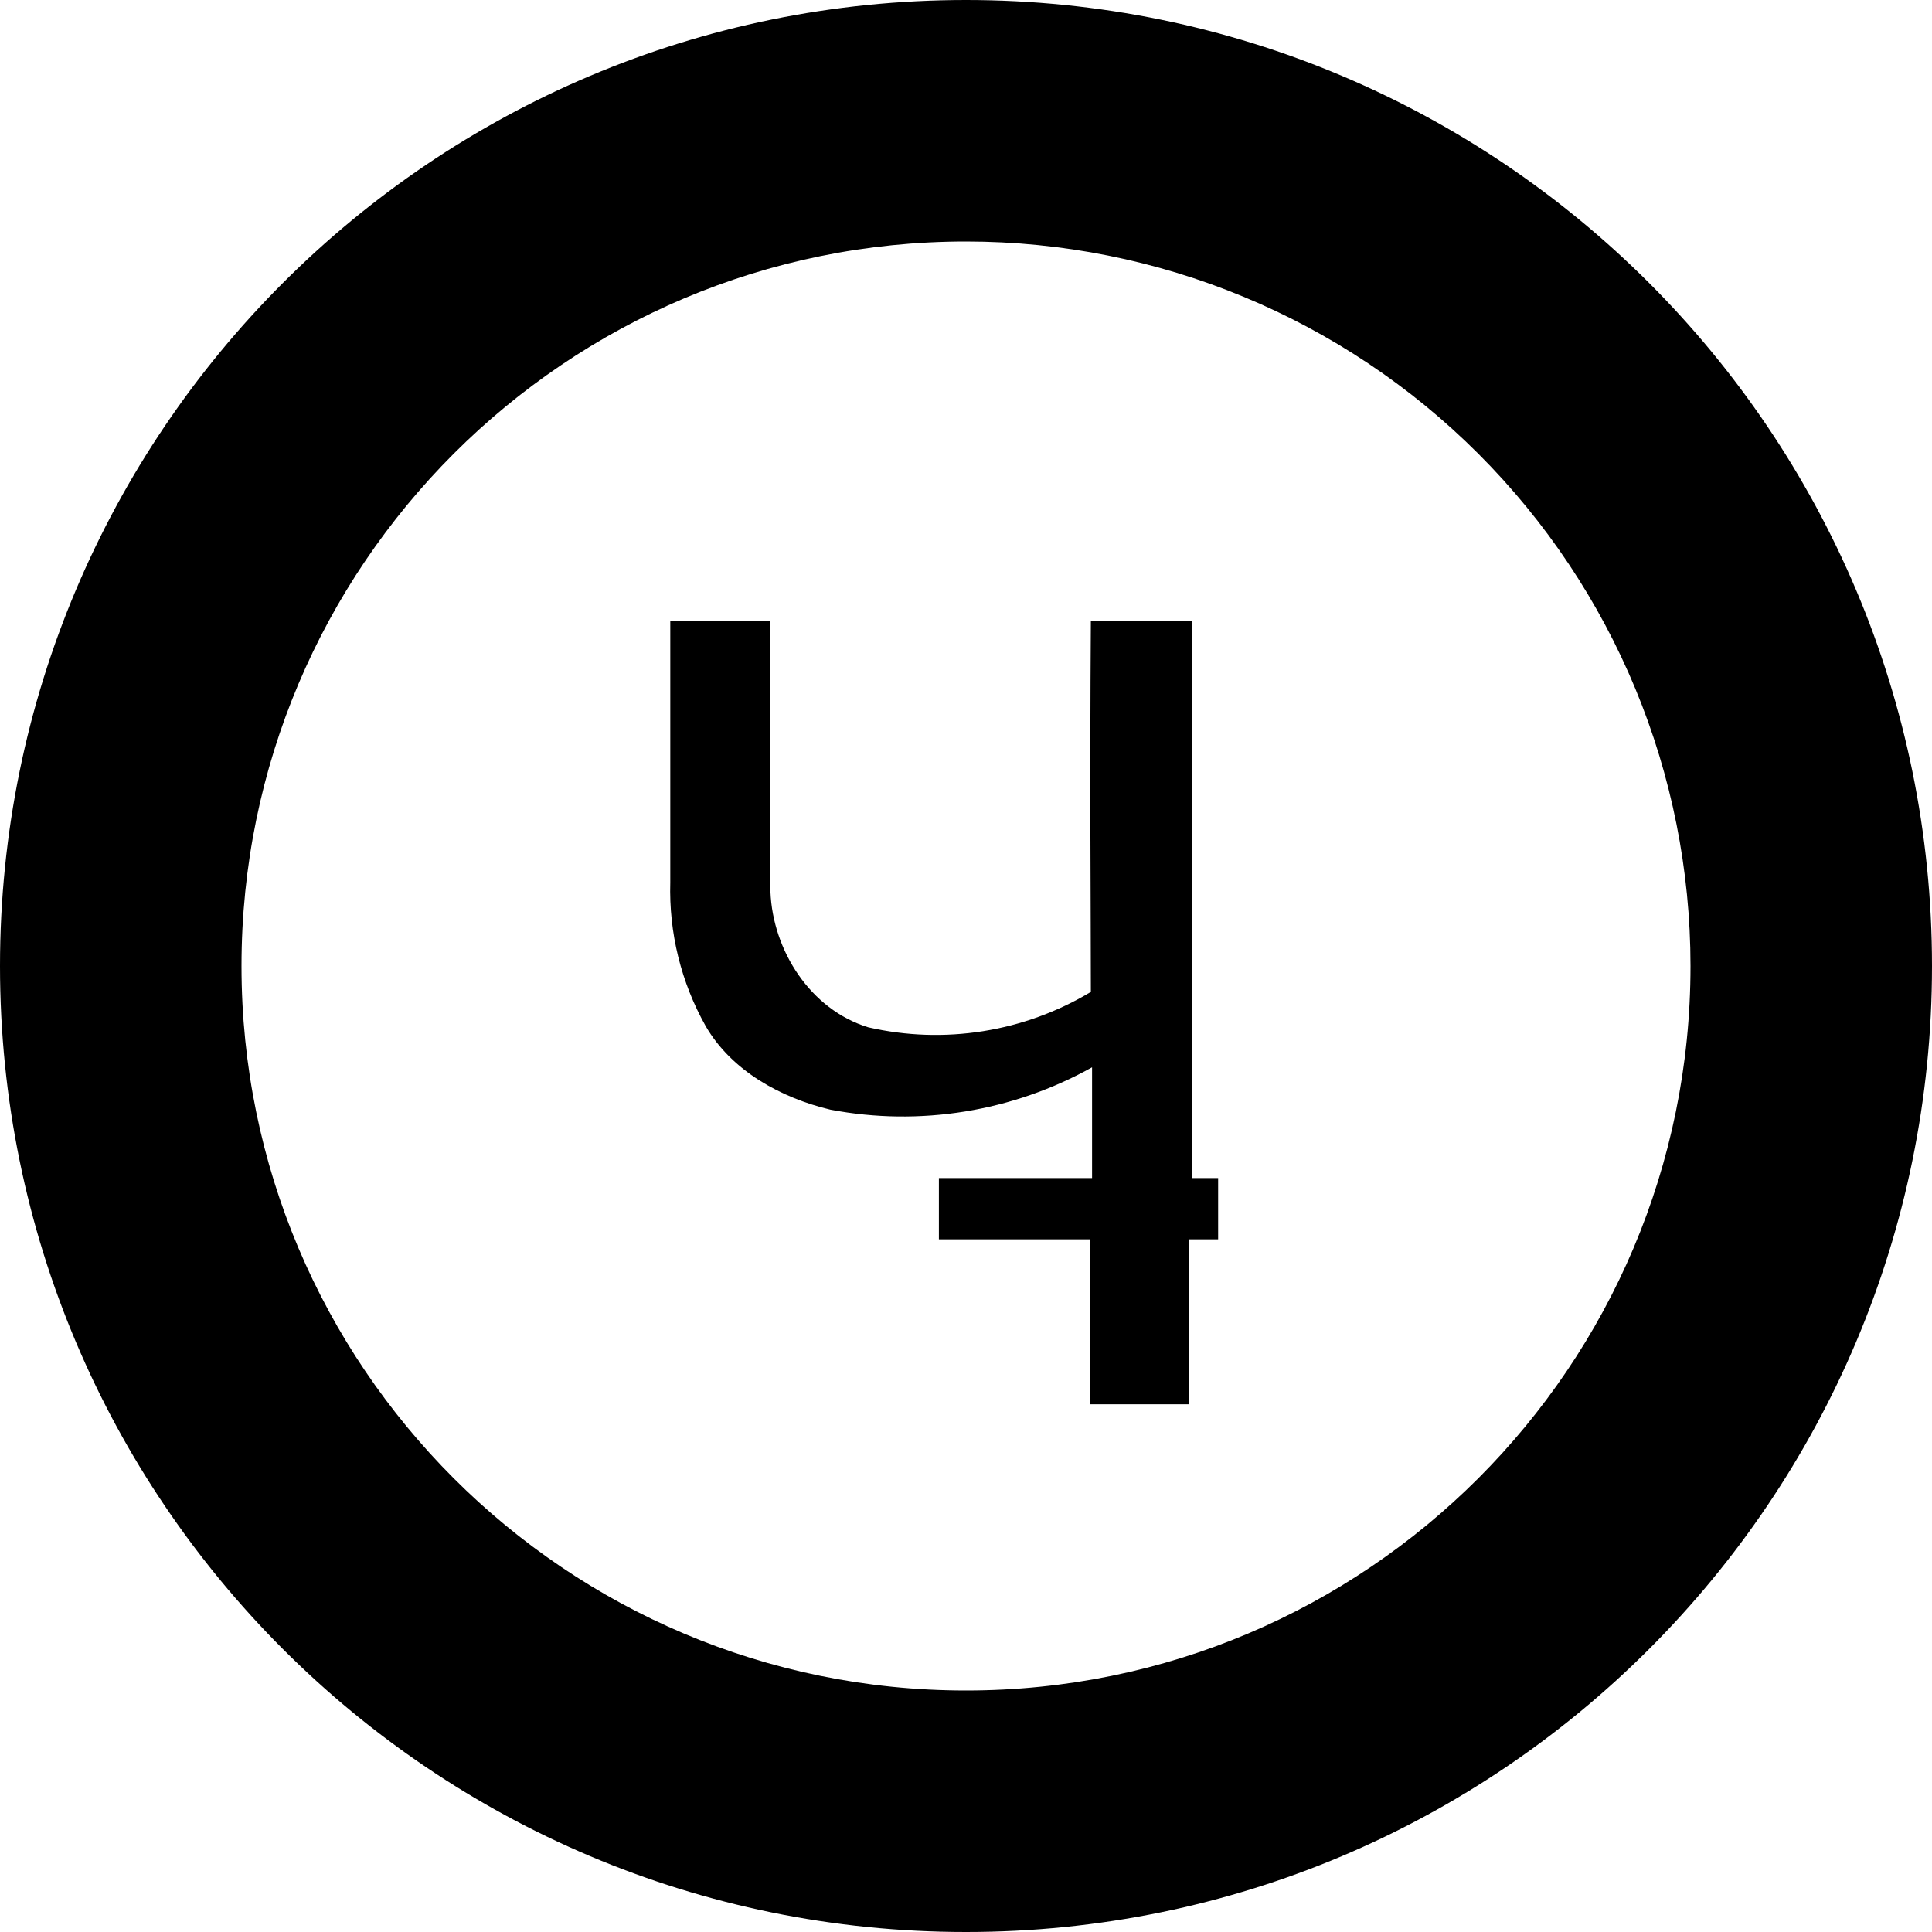
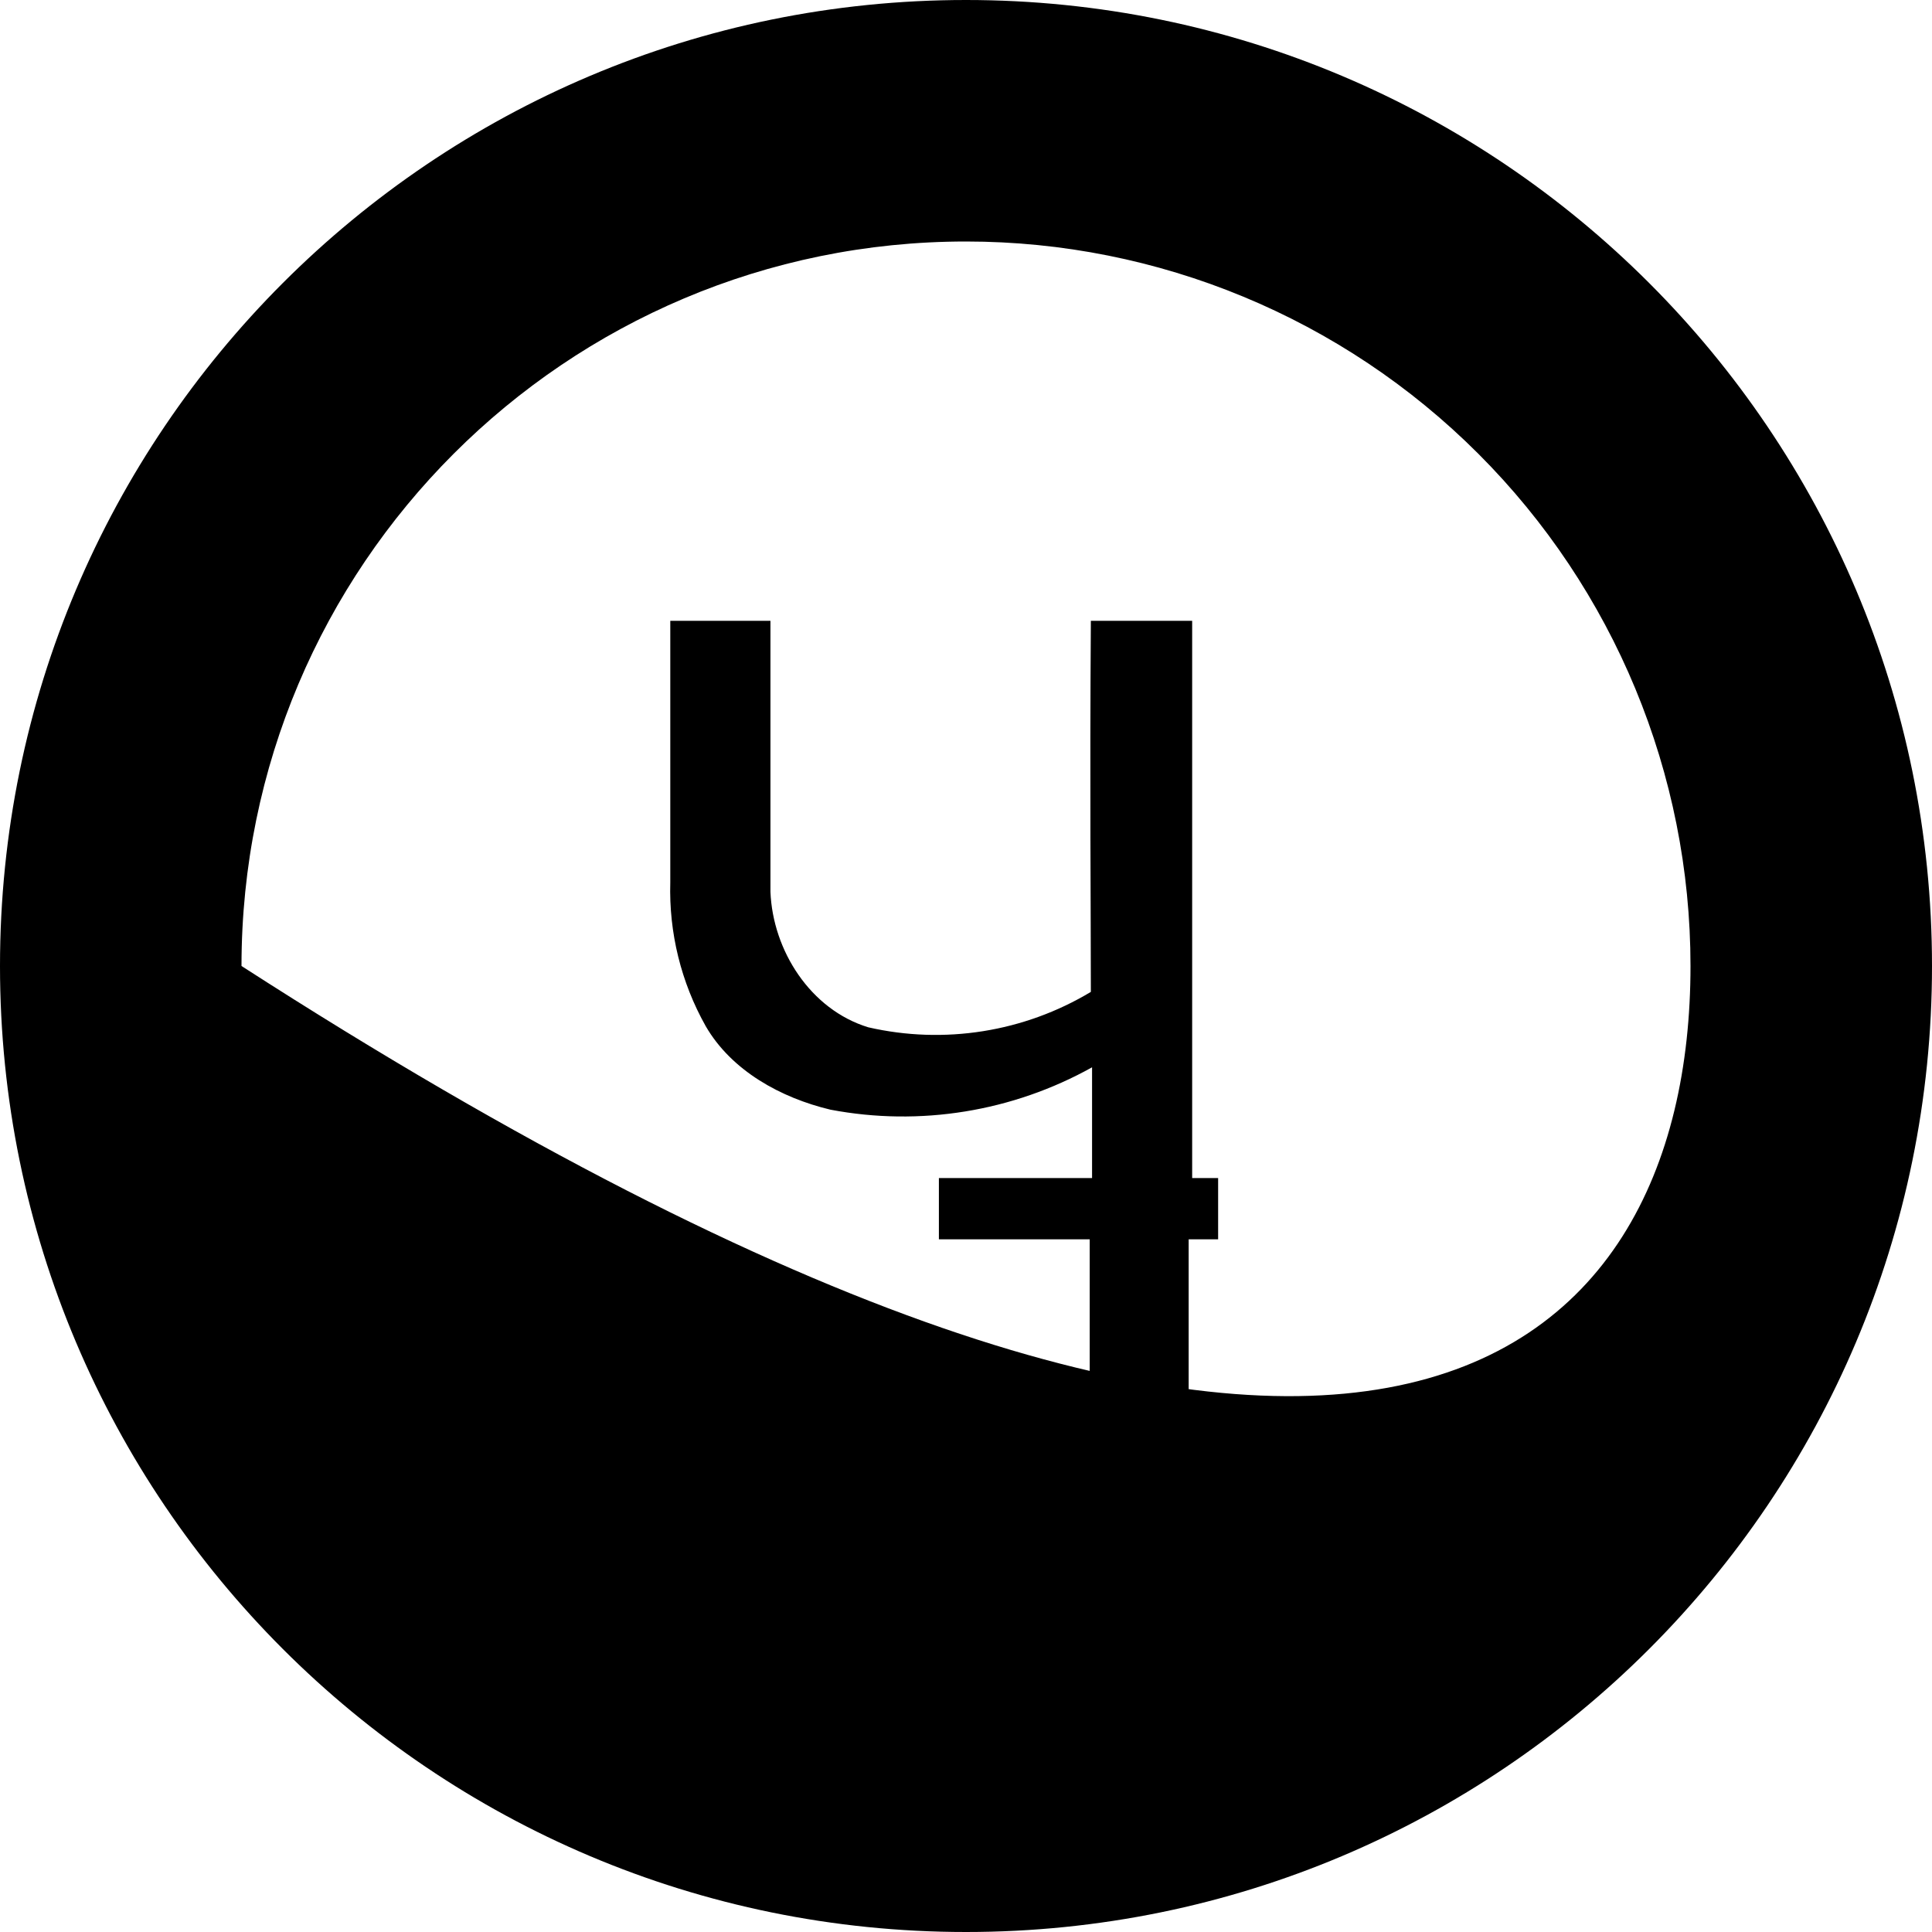
<svg xmlns="http://www.w3.org/2000/svg" width="32" height="32" viewBox="0 0 32 32" version="1.1">
  <title>svg/black/sib</title>
  <desc>Created with Sketch.</desc>
  <g id="black/sib" stroke="none" stroke-width="1" fill="none" fill-rule="evenodd">
-     <path d="M16,32 C7.163,32 0,24.837 0,16 C0,7.163 7.163,0 16,0 C24.837,0 32,7.163 32,16 C32,24.837 24.837,32 16,32 Z M16,4 C9.373,4 4,9.373 4,16 C4,22.627 9.373,28 16,28 C22.627,28 28,22.627 28,16 C28,12.817 26.736,9.765 24.485,7.515 C22.235,5.264 19.183,4 16,4 Z M20.176,20.527 L19.688,20.527 L19.688,23.259 L18.049,23.259 L18.049,20.527 L15.551,20.527 L15.551,19.512 L18.088,19.512 L18.088,17.678 C16.771,18.412 15.238,18.661 13.756,18.38 C12.937,18.185 12.117,17.737 11.688,16.995 C11.28,16.269 11.078,15.447 11.102,14.615 L11.102,10.283 L12.761,10.283 L12.761,14.771 C12.8,15.746 13.424,16.722 14.38,17.015 C15.639,17.304 16.961,17.094 18.068,16.429 C18.068,15.063 18.049,13.015 18.068,10.283 L19.746,10.283 L19.746,19.512 L20.176,19.512 L20.176,20.527 Z" id="Combined-Shape-Copy" fill="#000" fill-rule="nonzero" />
+     <path d="M16,32 C7.163,32 0,24.837 0,16 C0,7.163 7.163,0 16,0 C24.837,0 32,7.163 32,16 C32,24.837 24.837,32 16,32 Z M16,4 C9.373,4 4,9.373 4,16 C22.627,28 28,22.627 28,16 C28,12.817 26.736,9.765 24.485,7.515 C22.235,5.264 19.183,4 16,4 Z M20.176,20.527 L19.688,20.527 L19.688,23.259 L18.049,23.259 L18.049,20.527 L15.551,20.527 L15.551,19.512 L18.088,19.512 L18.088,17.678 C16.771,18.412 15.238,18.661 13.756,18.38 C12.937,18.185 12.117,17.737 11.688,16.995 C11.28,16.269 11.078,15.447 11.102,14.615 L11.102,10.283 L12.761,10.283 L12.761,14.771 C12.8,15.746 13.424,16.722 14.38,17.015 C15.639,17.304 16.961,17.094 18.068,16.429 C18.068,15.063 18.049,13.015 18.068,10.283 L19.746,10.283 L19.746,19.512 L20.176,19.512 L20.176,20.527 Z" id="Combined-Shape-Copy" fill="#000" fill-rule="nonzero" />
  </g>
</svg>